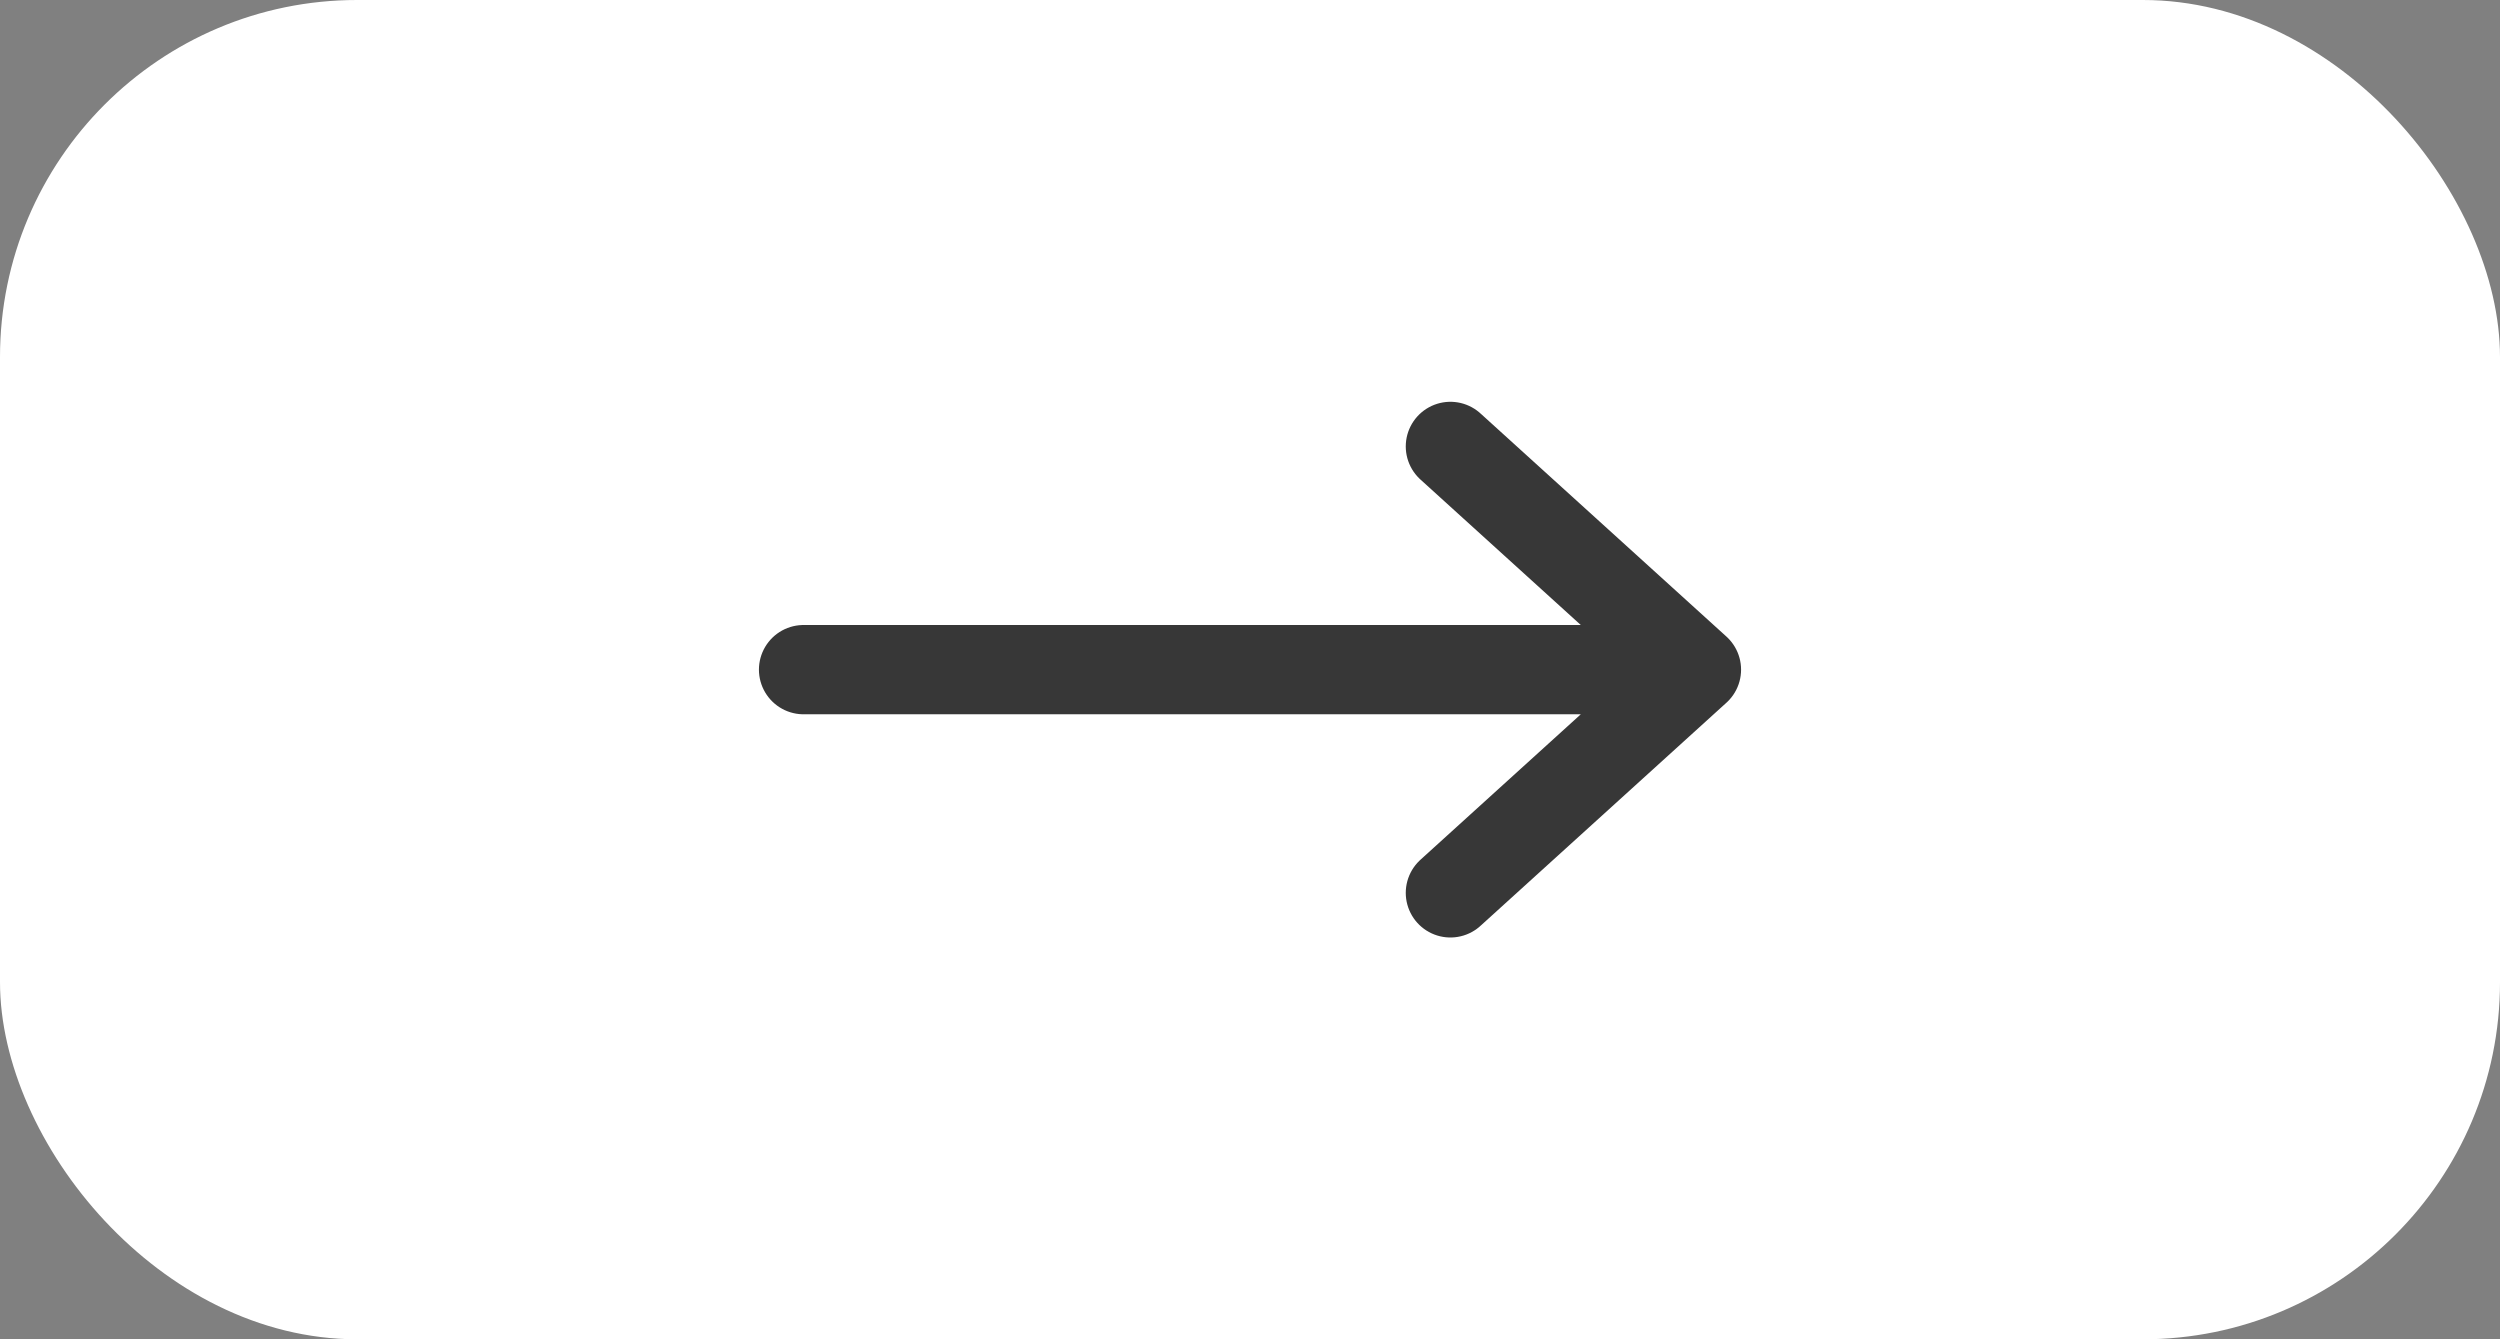
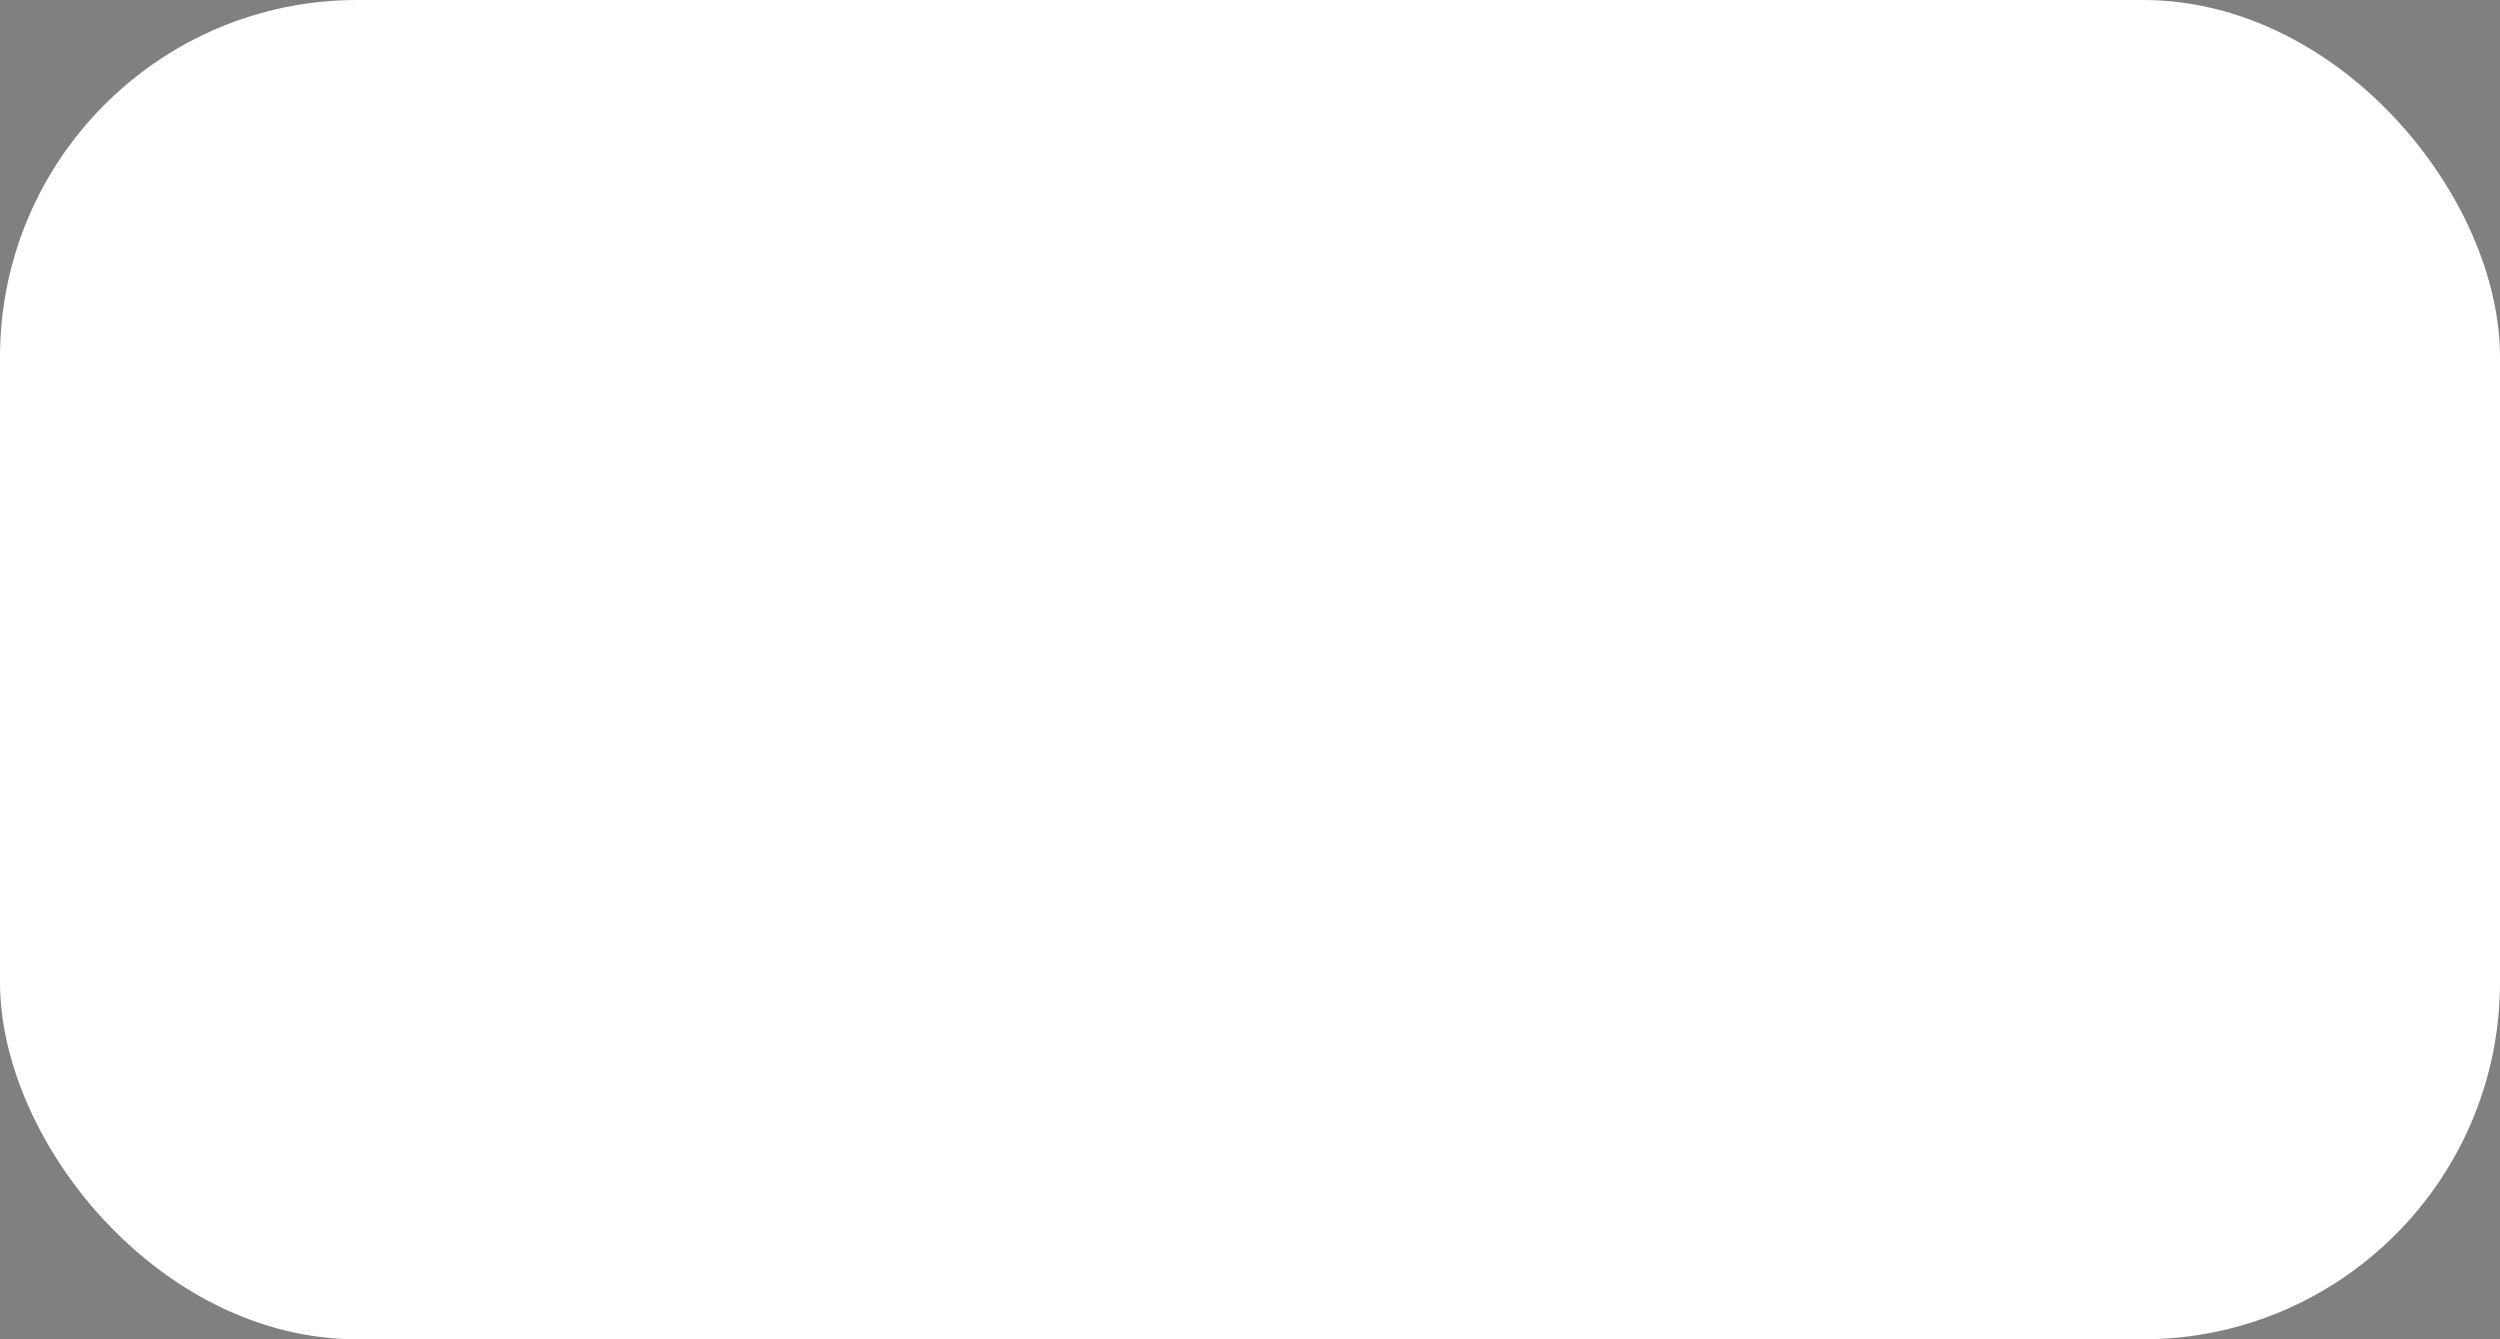
<svg xmlns="http://www.w3.org/2000/svg" width="56" height="30" viewBox="0 0 56 30" fill="none">
  <rect x="0" y="0" width="56" height="30" fill="#808080" stroke="none" />
  <rect width="56" height="30" rx="8" fill="white" />
-   <path d="M32.489 20L38 15L32.489 10M37.235 15H18" stroke="#373737" stroke-width="2" stroke-linecap="round" stroke-linejoin="round" />
</svg>